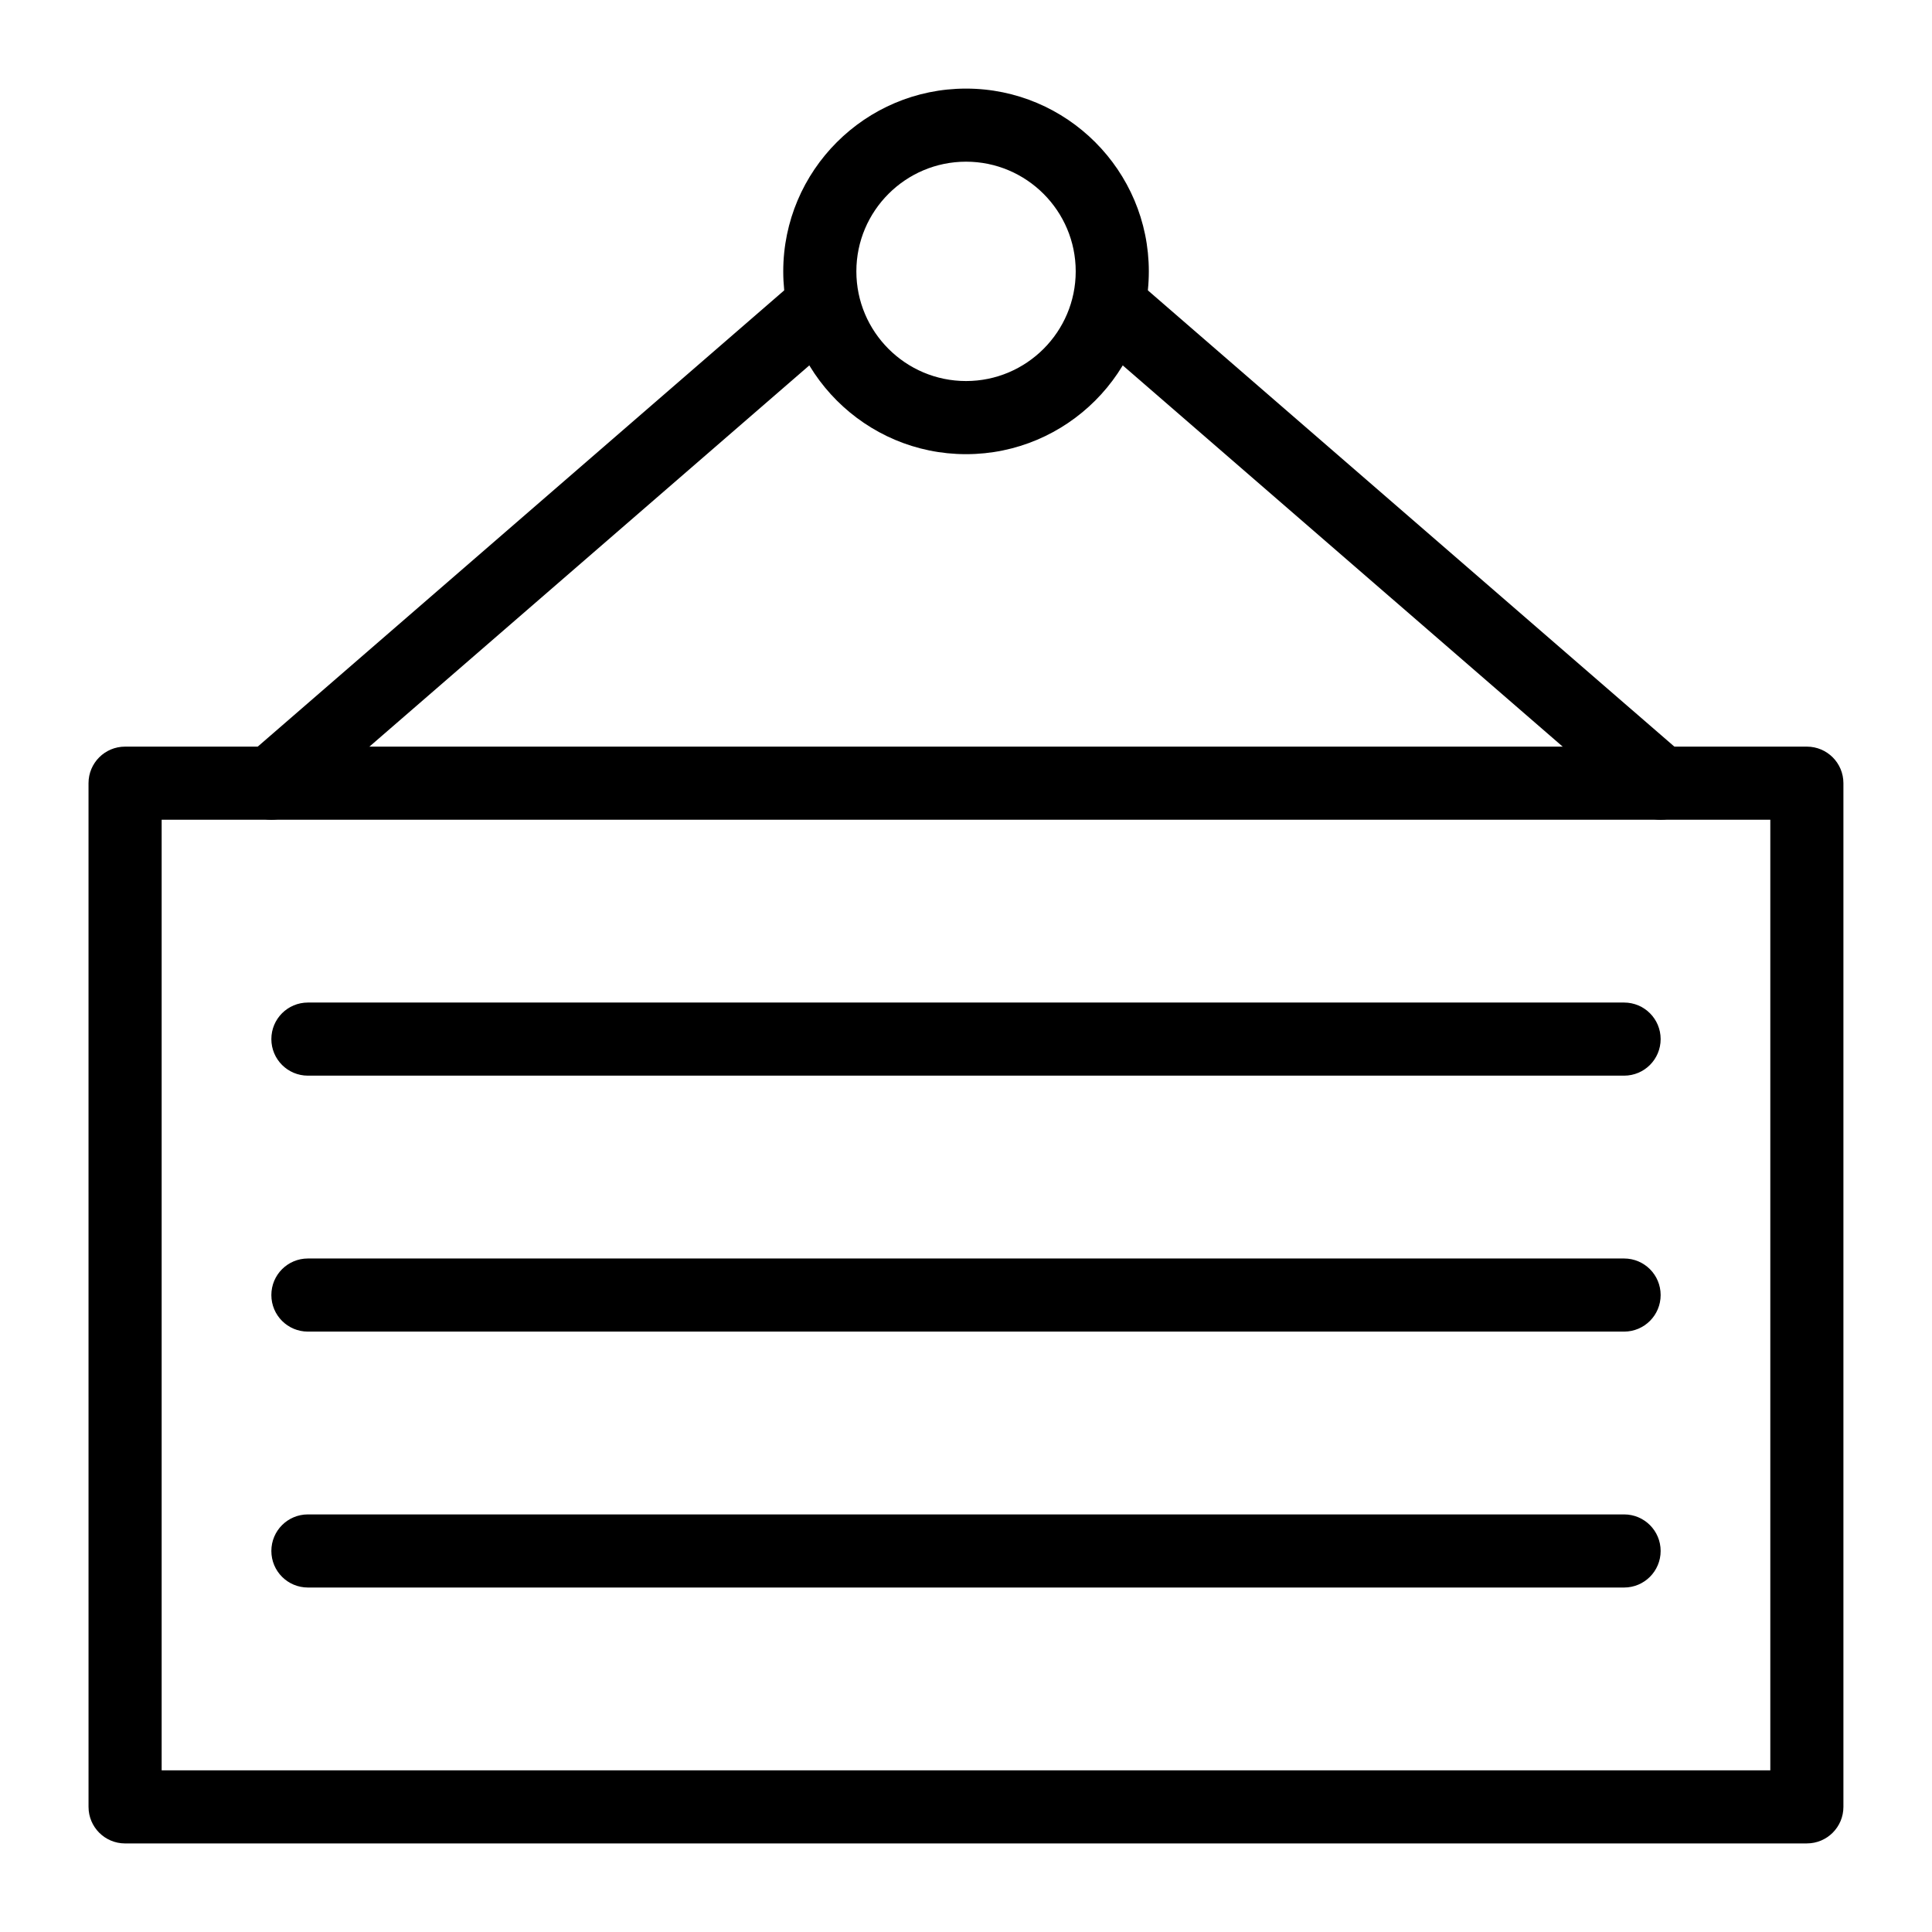
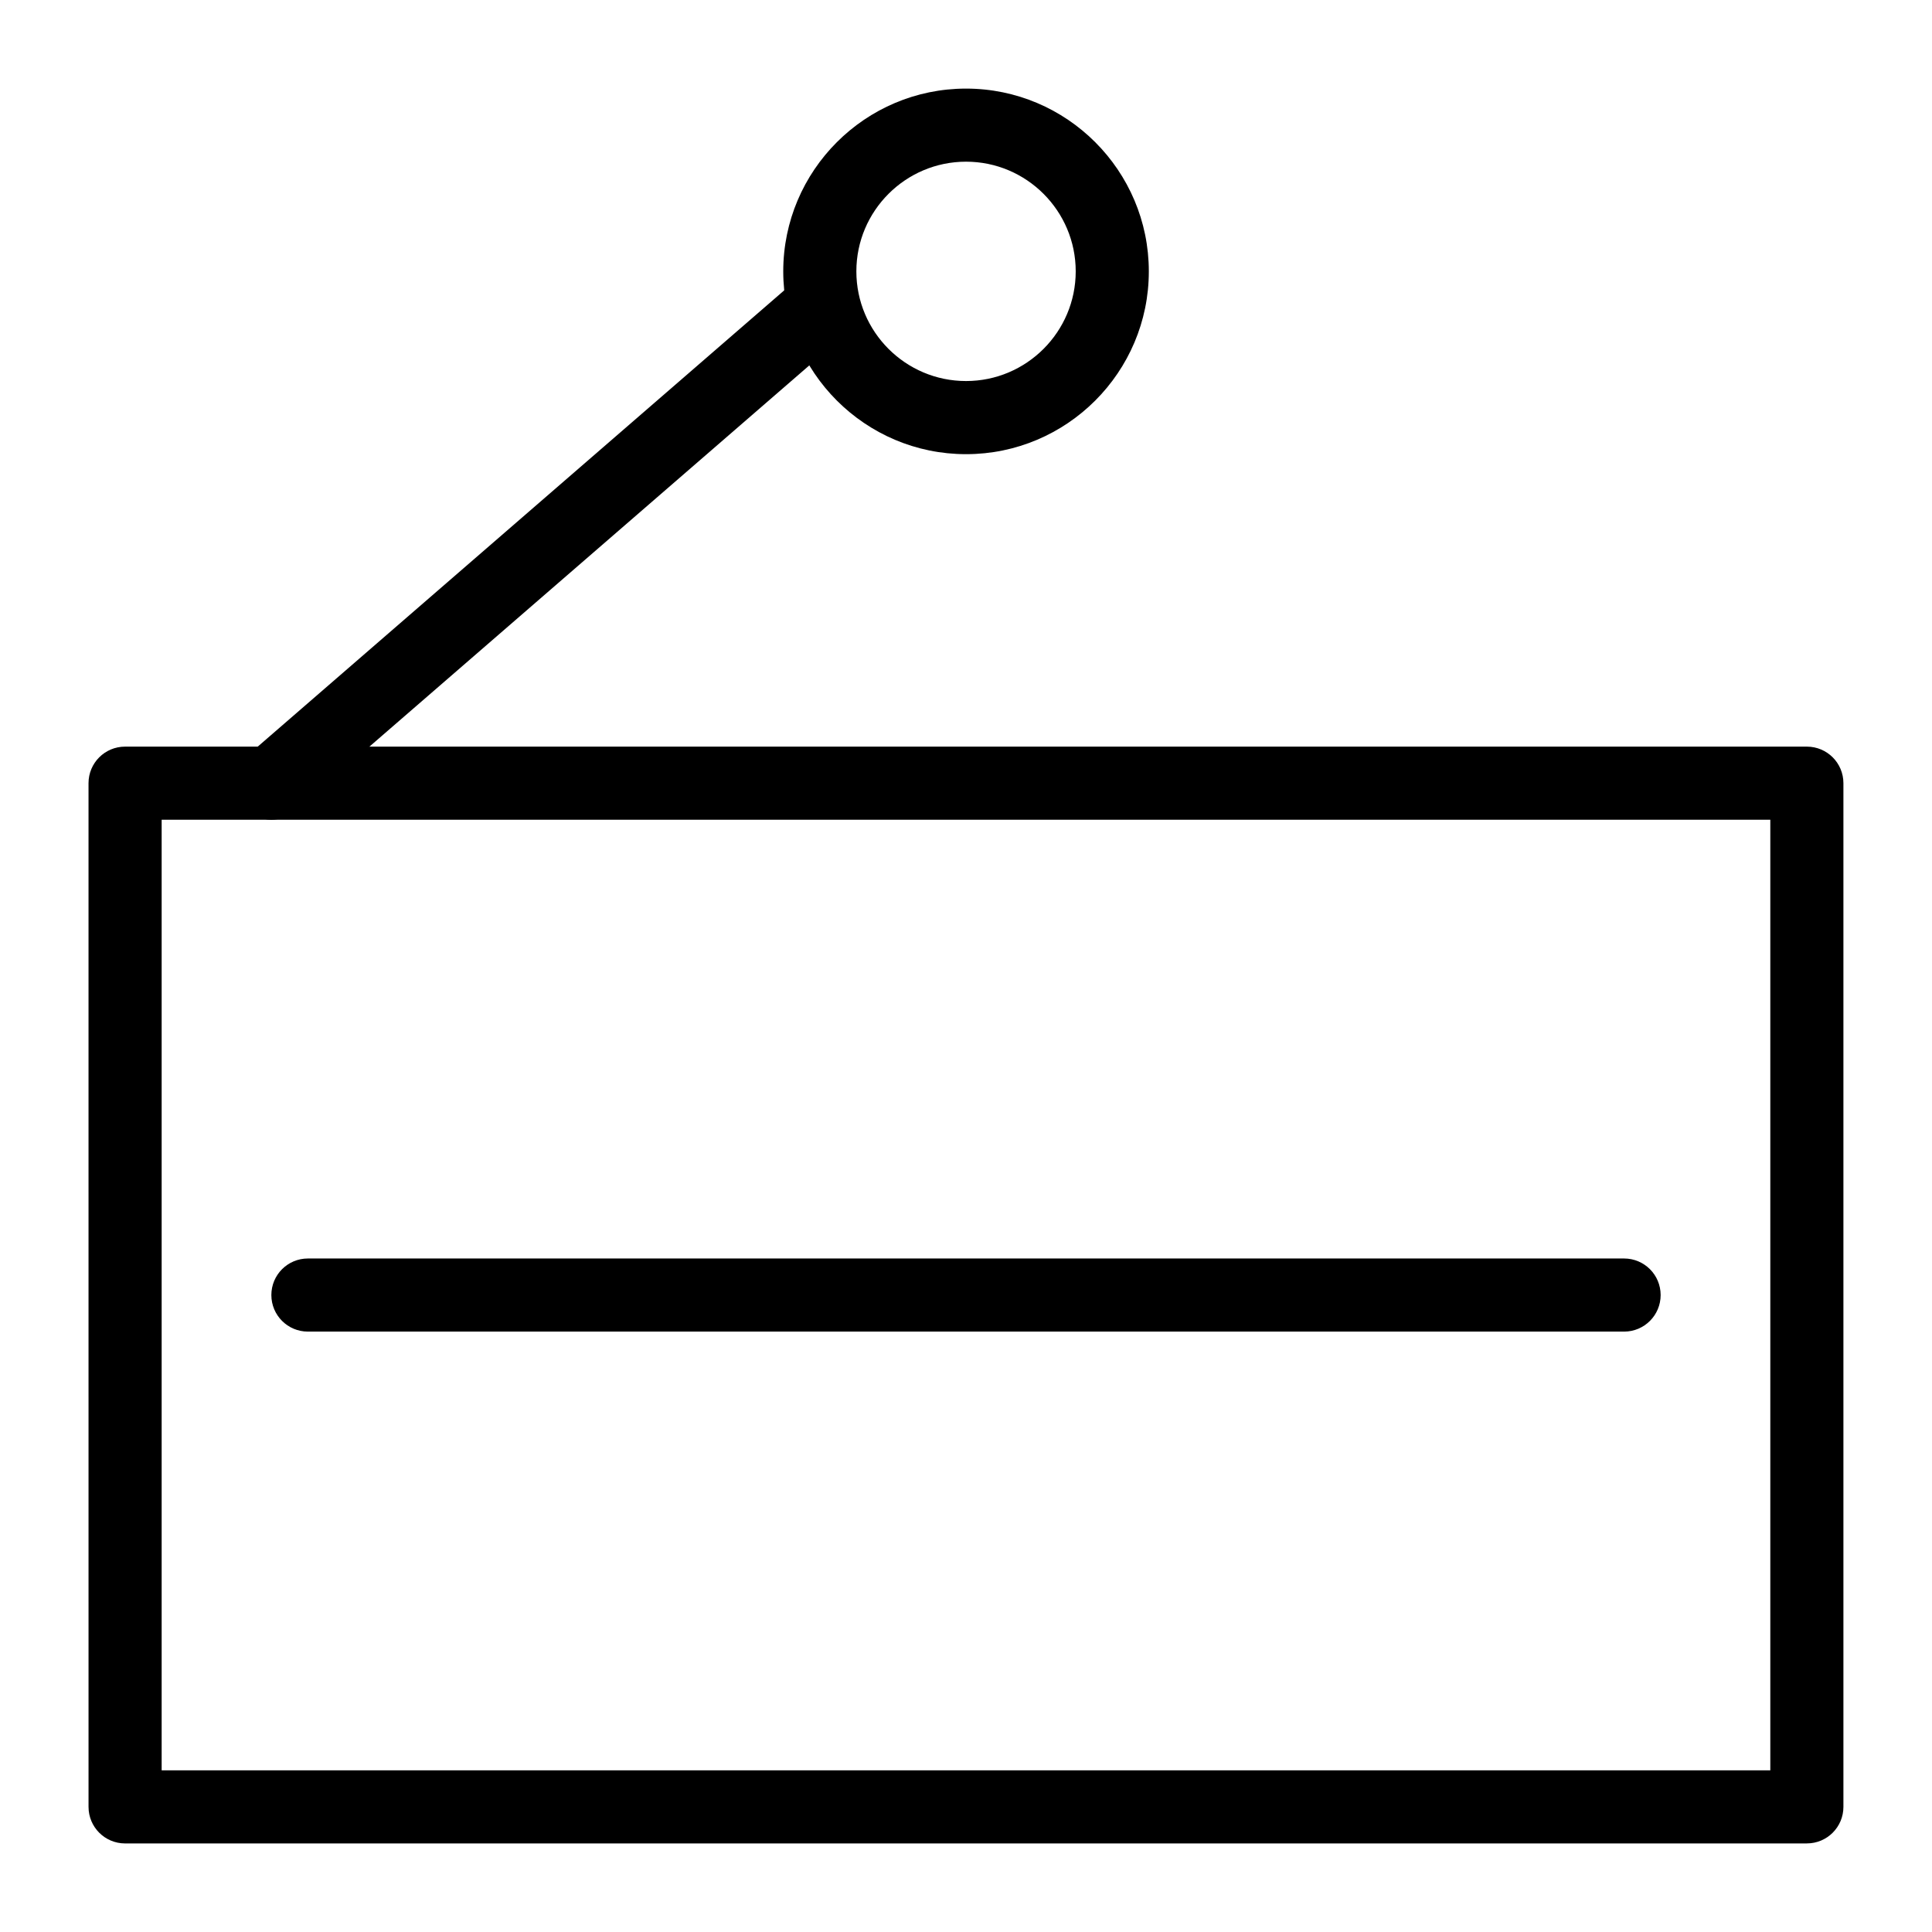
<svg xmlns="http://www.w3.org/2000/svg" fill="#000000" width="800px" height="800px" version="1.1" viewBox="144 144 512 512">
  <g>
    <path d="m622.84 632.53h-445.69c-5.356 0-9.688-4.332-9.688-9.688l-0.004-271.29c0-5.356 4.332-9.688 9.688-9.688h445.69c5.356 0 9.688 4.332 9.688 9.688v271.28c0.004 5.356-4.328 9.691-9.684 9.691zm-436-19.379h426.31v-251.91h-426.31z" />
-     <path d="m400.01 264.36c-26.711 0-48.441-21.734-48.441-48.441 0-26.711 21.734-48.441 48.441-48.441 26.711 0 48.441 21.734 48.441 48.441 0.004 26.707-21.73 48.441-48.441 48.441zm0-77.512c-16.027 0-29.066 13.039-29.066 29.066 0 16.027 13.039 29.066 29.066 29.066 16.027 0 29.066-13.039 29.066-29.066 0-16.027-13.039-29.066-29.066-29.066z" />
+     <path d="m400.01 264.36c-26.711 0-48.441-21.734-48.441-48.441 0-26.711 21.734-48.441 48.441-48.441 26.711 0 48.441 21.734 48.441 48.441 0.004 26.707-21.73 48.441-48.441 48.441m0-77.512c-16.027 0-29.066 13.039-29.066 29.066 0 16.027 13.039 29.066 29.066 29.066 16.027 0 29.066-13.039 29.066-29.066 0-16.027-13.039-29.066-29.066-29.066z" />
    <path d="m215.92 361.24c-2.707 0-5.402-1.137-7.324-3.34-3.5-4.051-3.066-10.16 0.973-13.672l145.34-125.95c4.039-3.5 10.16-3.055 13.672 0.973 3.5 4.051 3.066 10.16-0.973 13.672l-145.34 125.95c-1.832 1.594-4.094 2.367-6.348 2.367z" />
-     <path d="m584.1 361.24c-2.25 0-4.512-0.777-6.348-2.367l-145.34-125.95c-4.039-3.512-4.477-9.621-0.973-13.672 3.519-4.031 9.633-4.477 13.672-0.973l145.34 125.95c4.039 3.512 4.477 9.621 0.973 13.672-1.922 2.207-4.617 3.34-7.324 3.34z" />
-     <path d="m574.4 429.06h-348.8c-5.356 0-9.688-4.332-9.688-9.688s4.332-9.688 9.688-9.688h348.8c5.356 0 9.688 4.332 9.688 9.688s-4.332 9.688-9.688 9.688z" />
    <path d="m574.4 496.89h-348.8c-5.356 0-9.688-4.332-9.688-9.688s4.332-9.688 9.688-9.688h348.8c5.356 0 9.688 4.332 9.688 9.688 0 5.352-4.332 9.688-9.688 9.688z" />
-     <path d="m574.4 564.71h-348.8c-5.356 0-9.688-4.332-9.688-9.688s4.332-9.688 9.688-9.688h348.8c5.356 0 9.688 4.332 9.688 9.688 0 5.352-4.332 9.688-9.688 9.688z" />
  </g>
</svg>